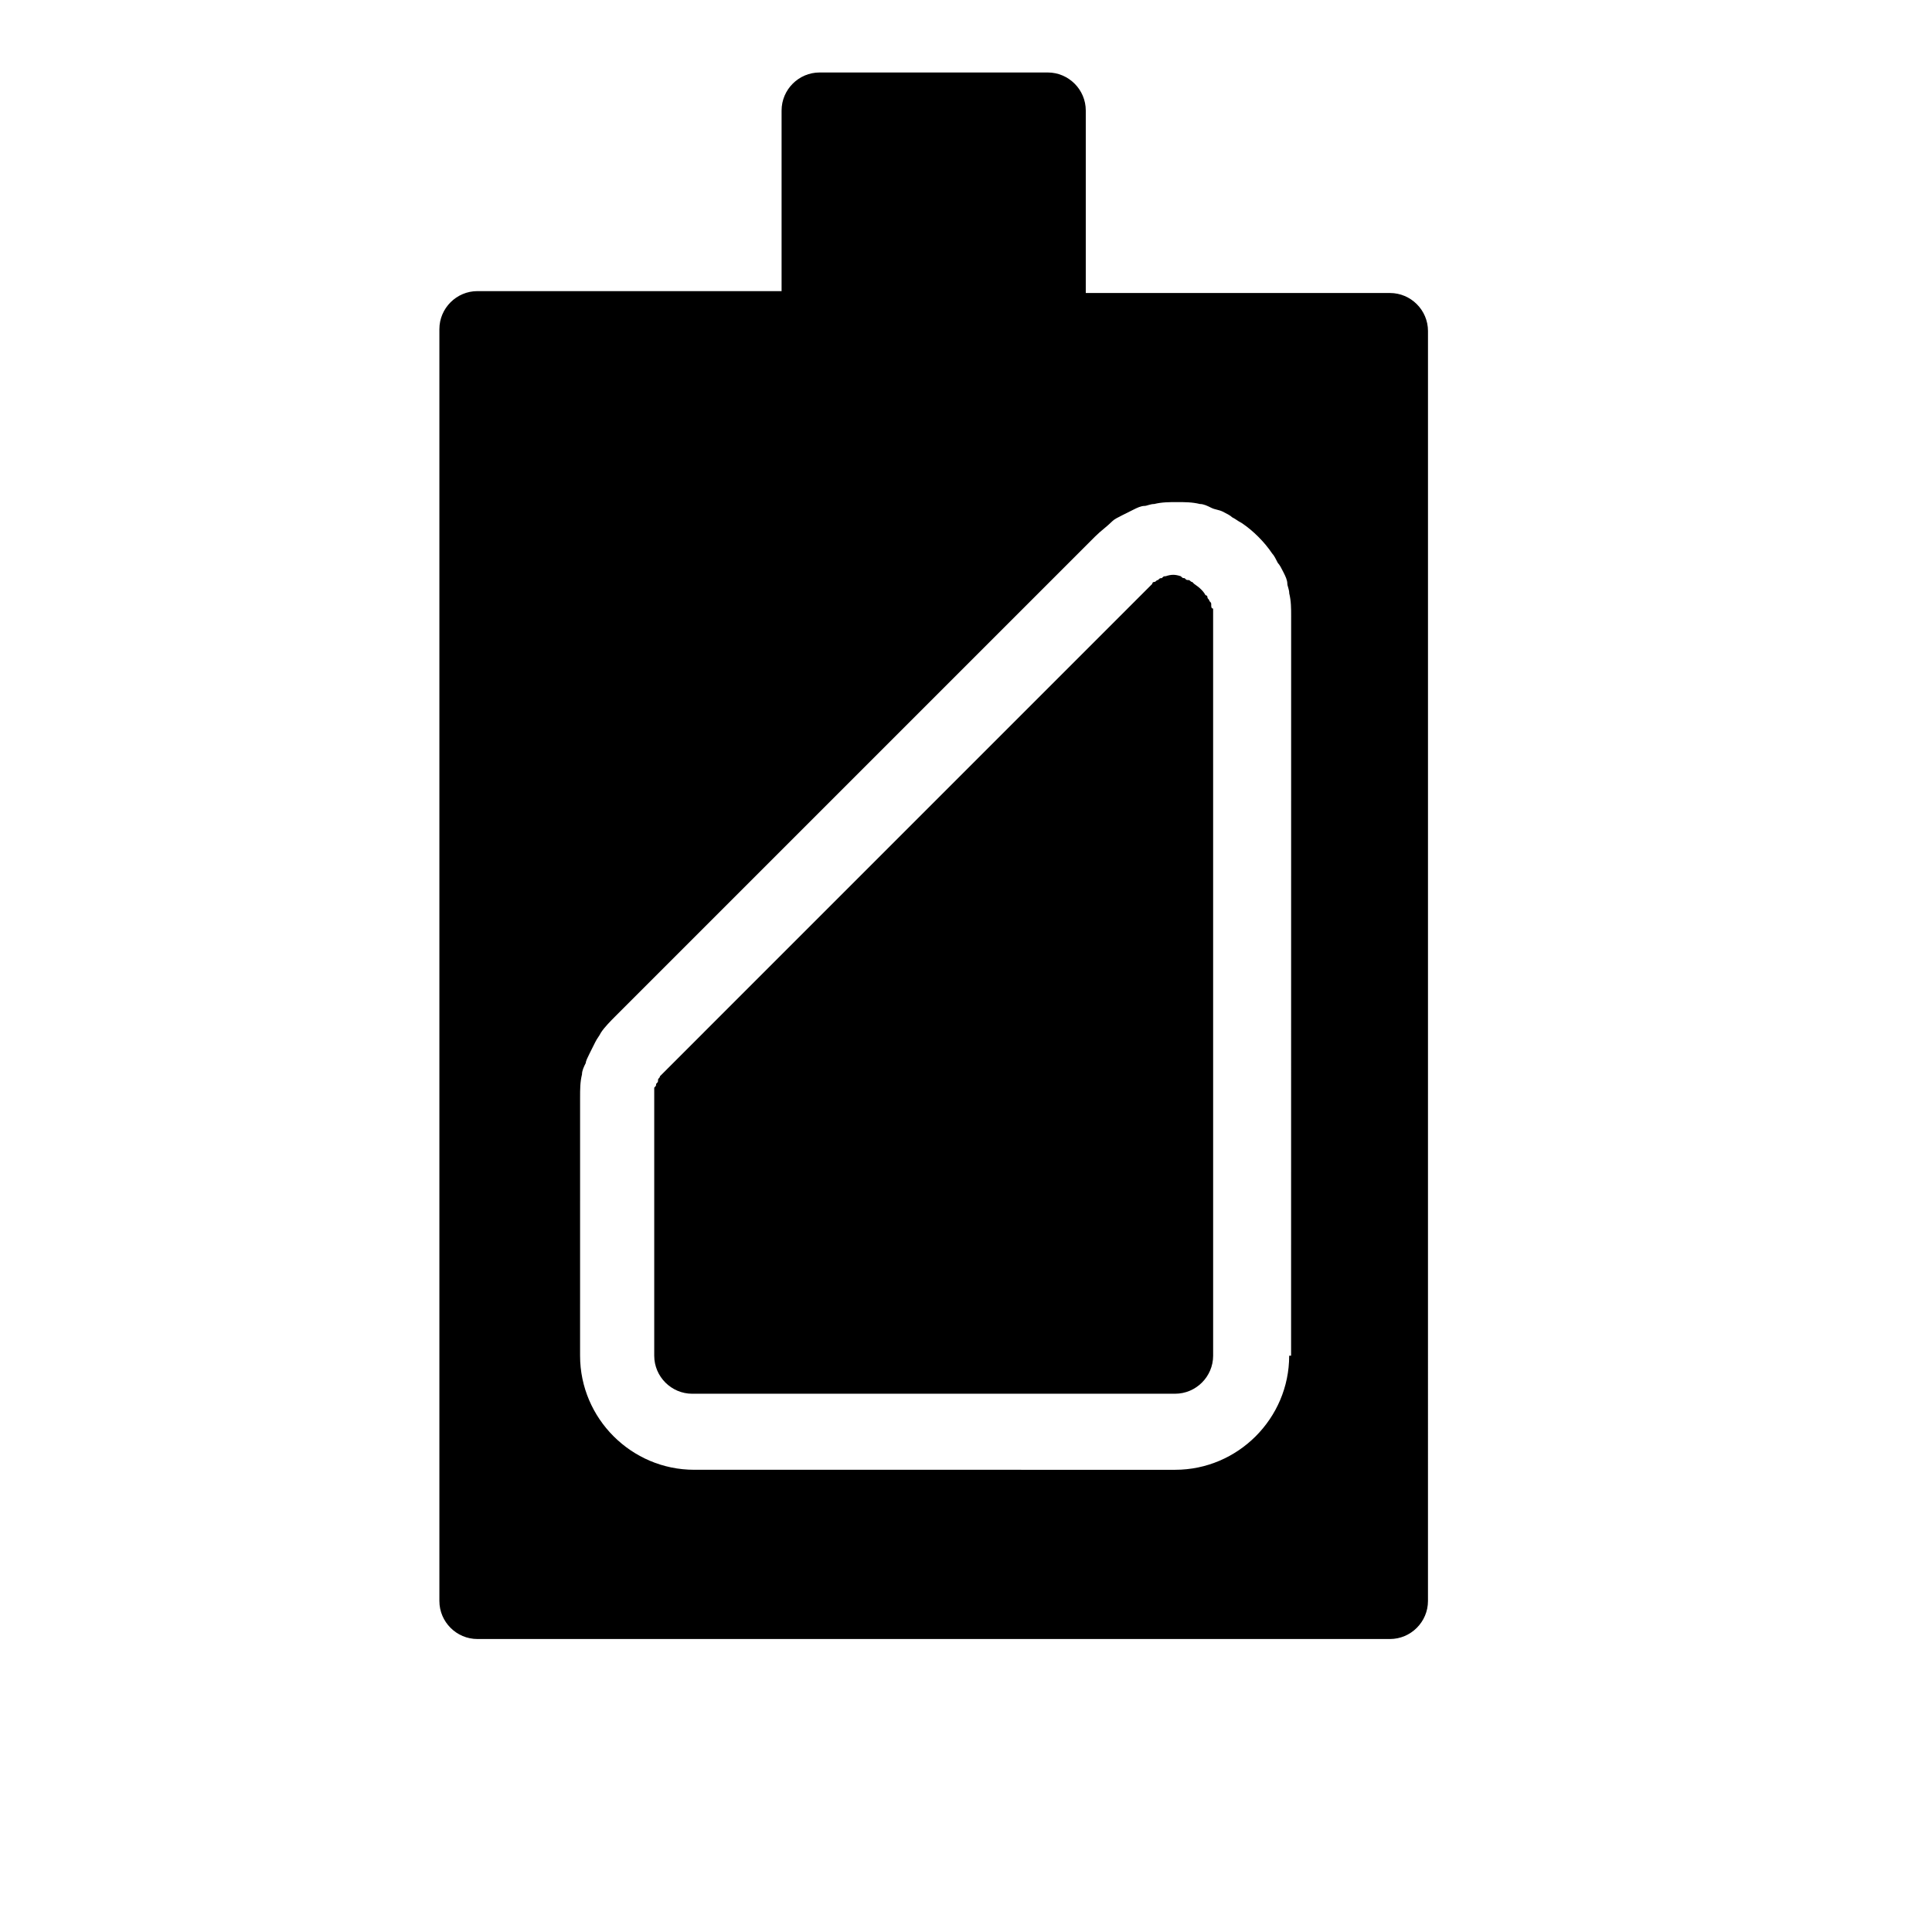
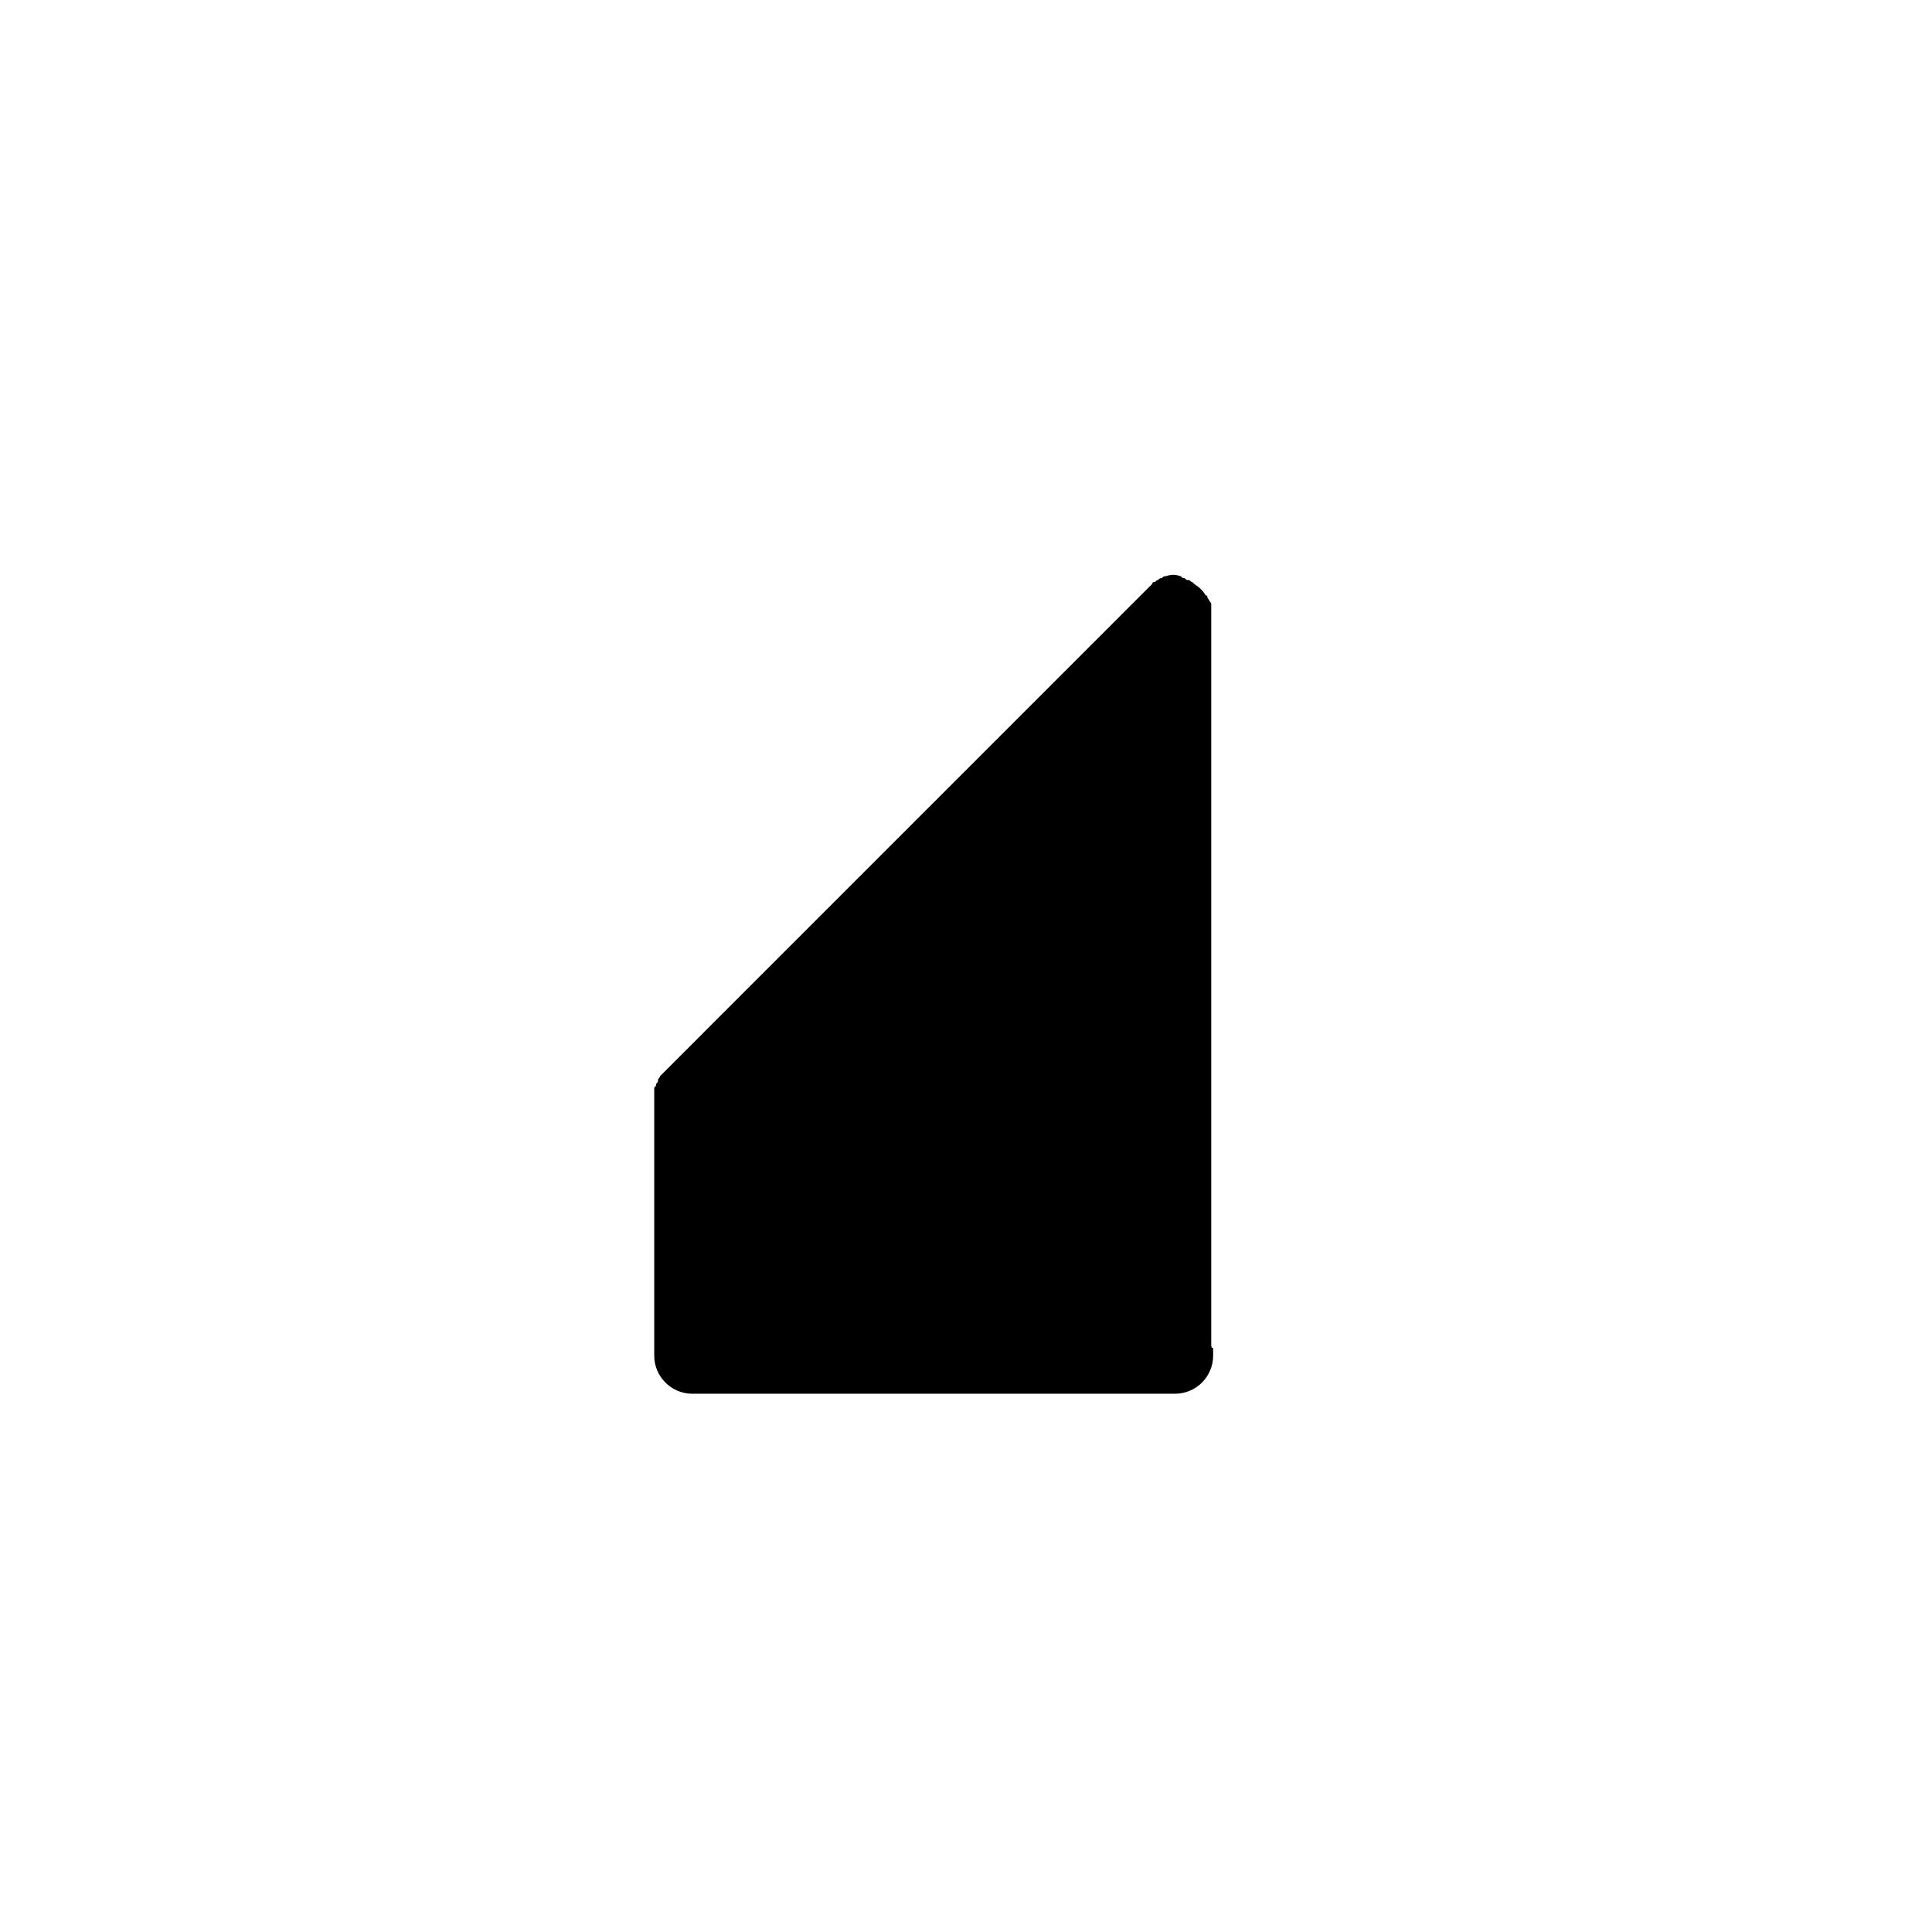
<svg xmlns="http://www.w3.org/2000/svg" fill="#000000" width="800px" height="800px" version="1.1" viewBox="144 144 512 512">
  <g>
-     <path d="m512.35 221.65h-80.609v-48.363c0-5.543-4.535-10.078-10.078-10.078h-60.457c-5.543 0-10.078 4.535-10.078 10.078v47.863h-80.609c-5.543 0-10.078 4.535-10.078 10.078v337.05c0 5.543 4.535 10.078 10.078 10.078h241.83c5.543 0 10.078-4.535 10.078-10.078l0.004-336.55c0-5.543-4.535-10.078-10.078-10.078zm-26.703 281.63c0 16.625-13.602 30.23-30.23 30.23l-127.46-0.004c-16.625 0-30.23-13.602-30.23-30.23l0.004-68.516c0-2.016 0-4.031 0.504-6.047 0-1.008 0.504-2.016 1.008-3.023 0-0.504 0.504-1.512 1.008-2.519s1.008-2.016 1.512-3.023c0.504-1.008 1.008-1.512 1.512-2.519 1.008-1.512 2.519-3.023 4.031-4.535l126.96-126.96c1.512-1.512 3.023-2.519 4.535-4.031 0.504-0.504 1.512-1.008 2.519-1.512 1.008-0.504 2.016-1.008 3.023-1.512 1.008-0.504 2.016-1.008 3.023-1.008 0.504 0 1.512-0.504 2.519-0.504 2.016-0.504 4.031-0.504 6.047-0.504 2.016 0 4.031 0 6.047 0.504 1.008 0 2.016 0.504 3.023 1.008 1.008 0.504 2.016 0.504 3.023 1.008 1.008 0.504 2.016 1.008 2.519 1.512 1.008 0.504 1.512 1.008 2.519 1.512 3.023 2.016 6.047 5.039 8.062 8.062 0.504 0.504 1.008 1.512 1.512 2.519 0.504 0.504 1.008 1.512 1.512 2.519 0.504 1.008 1.008 2.016 1.008 3.023 0 0.504 0.504 1.512 0.504 2.519 0.504 2.016 0.504 4.031 0.504 6.047l-0.016 195.98z" />
-     <path d="m464.99 304.27c0-0.504 0-0.504-0.504-1.008 0-0.504-0.504-0.504-0.504-1.008 0 0 0-0.504-0.504-0.504-0.504-1.008-1.512-2.016-3.023-3.023 0 0-0.504-0.504-0.504-0.504-0.504 0-0.504-0.504-1.008-0.504s-0.504 0-1.008-0.504c-0.504 0-0.504 0-1.008-0.504-1.512-0.504-2.519-0.504-4.031 0-0.504 0-0.504 0-1.008 0.504-0.504 0-0.504 0-1.008 0.504-0.504 0-0.504 0.504-1.008 0.504 0 0-0.504 0-0.504 0.504-0.504 0.504-1.008 1.008-1.512 1.512l-126.95 126.96-2.016 2.016c0 0.504-0.504 0.504-0.504 1.008 0 0.504 0 0.504-0.504 1.008 0 0.504 0 0.504-0.504 1.008v2.016 69.023c0 5.543 4.535 10.078 10.078 10.078l127.96-0.004c5.543 0 10.078-4.535 10.078-10.078l-0.004-195.98v-2.016c-0.504 0-0.504-0.504-0.504-1.008z" />
+     <path d="m464.99 304.27c0-0.504 0-0.504-0.504-1.008 0-0.504-0.504-0.504-0.504-1.008 0 0 0-0.504-0.504-0.504-0.504-1.008-1.512-2.016-3.023-3.023 0 0-0.504-0.504-0.504-0.504-0.504 0-0.504-0.504-1.008-0.504s-0.504 0-1.008-0.504c-0.504 0-0.504 0-1.008-0.504-1.512-0.504-2.519-0.504-4.031 0-0.504 0-0.504 0-1.008 0.504-0.504 0-0.504 0-1.008 0.504-0.504 0-0.504 0.504-1.008 0.504 0 0-0.504 0-0.504 0.504-0.504 0.504-1.008 1.008-1.512 1.512l-126.95 126.96-2.016 2.016c0 0.504-0.504 0.504-0.504 1.008 0 0.504 0 0.504-0.504 1.008 0 0.504 0 0.504-0.504 1.008v2.016 69.023c0 5.543 4.535 10.078 10.078 10.078l127.96-0.004c5.543 0 10.078-4.535 10.078-10.078v-2.016c-0.504 0-0.504-0.504-0.504-1.008z" />
  </g>
</svg>